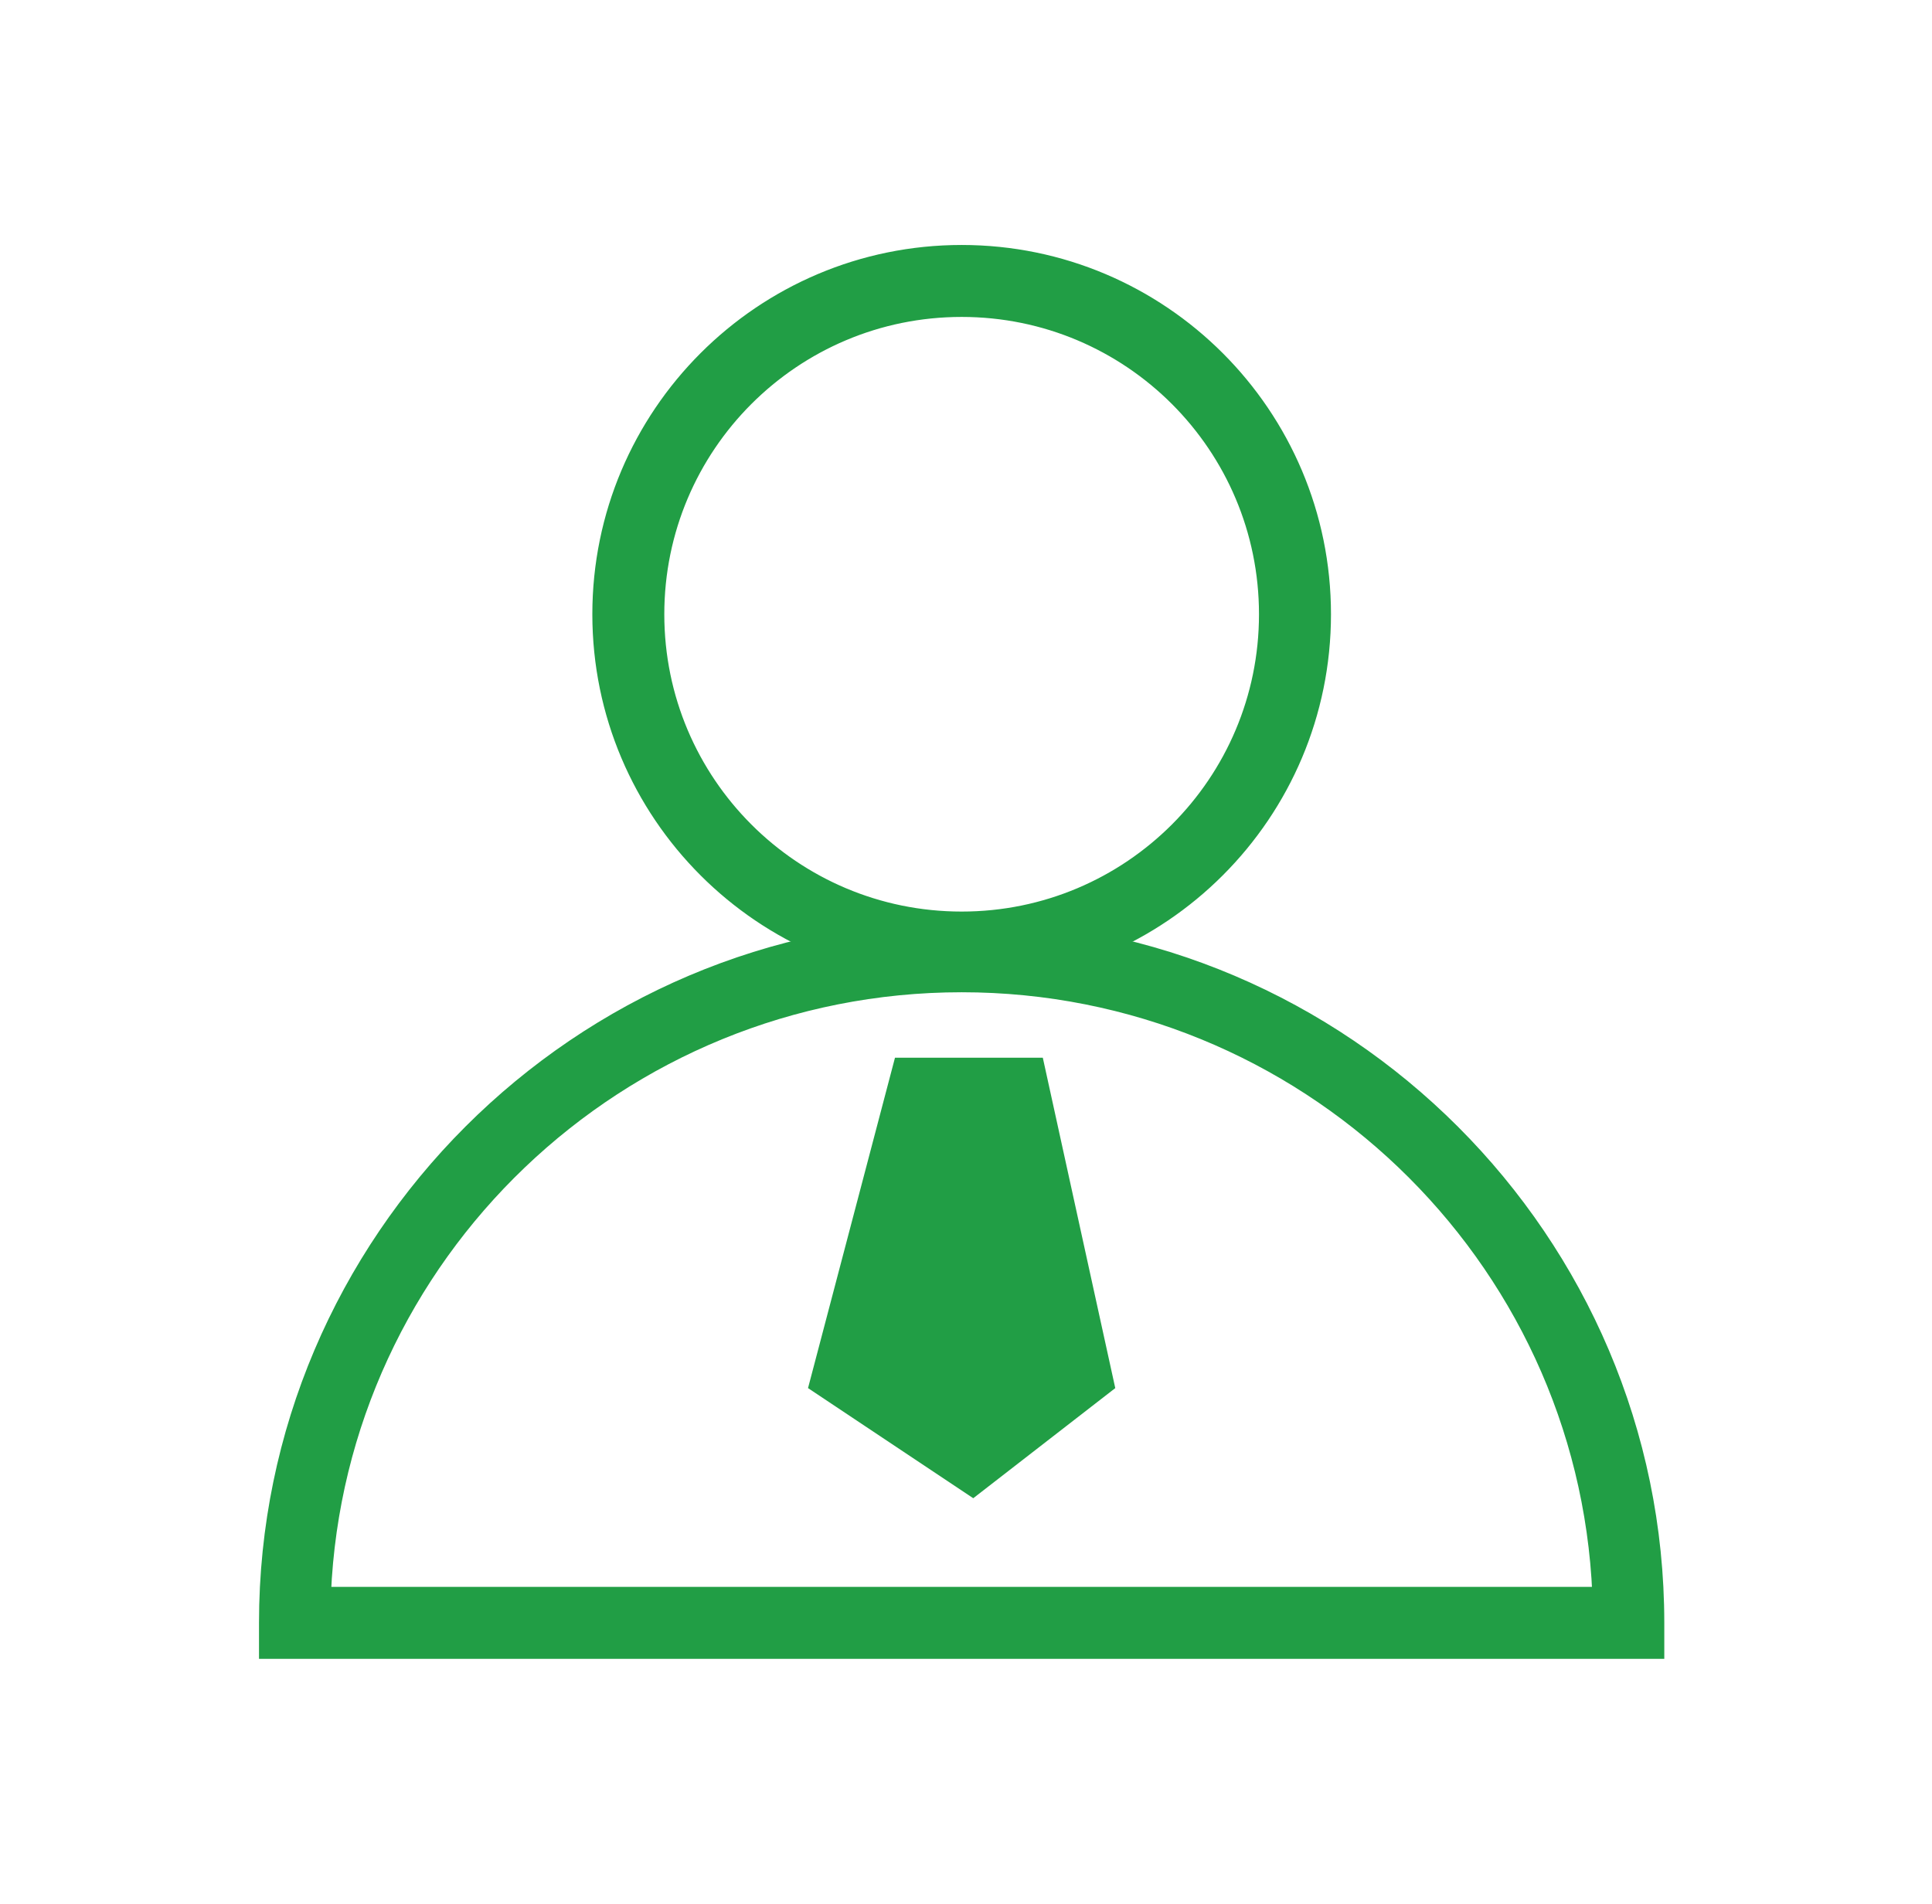
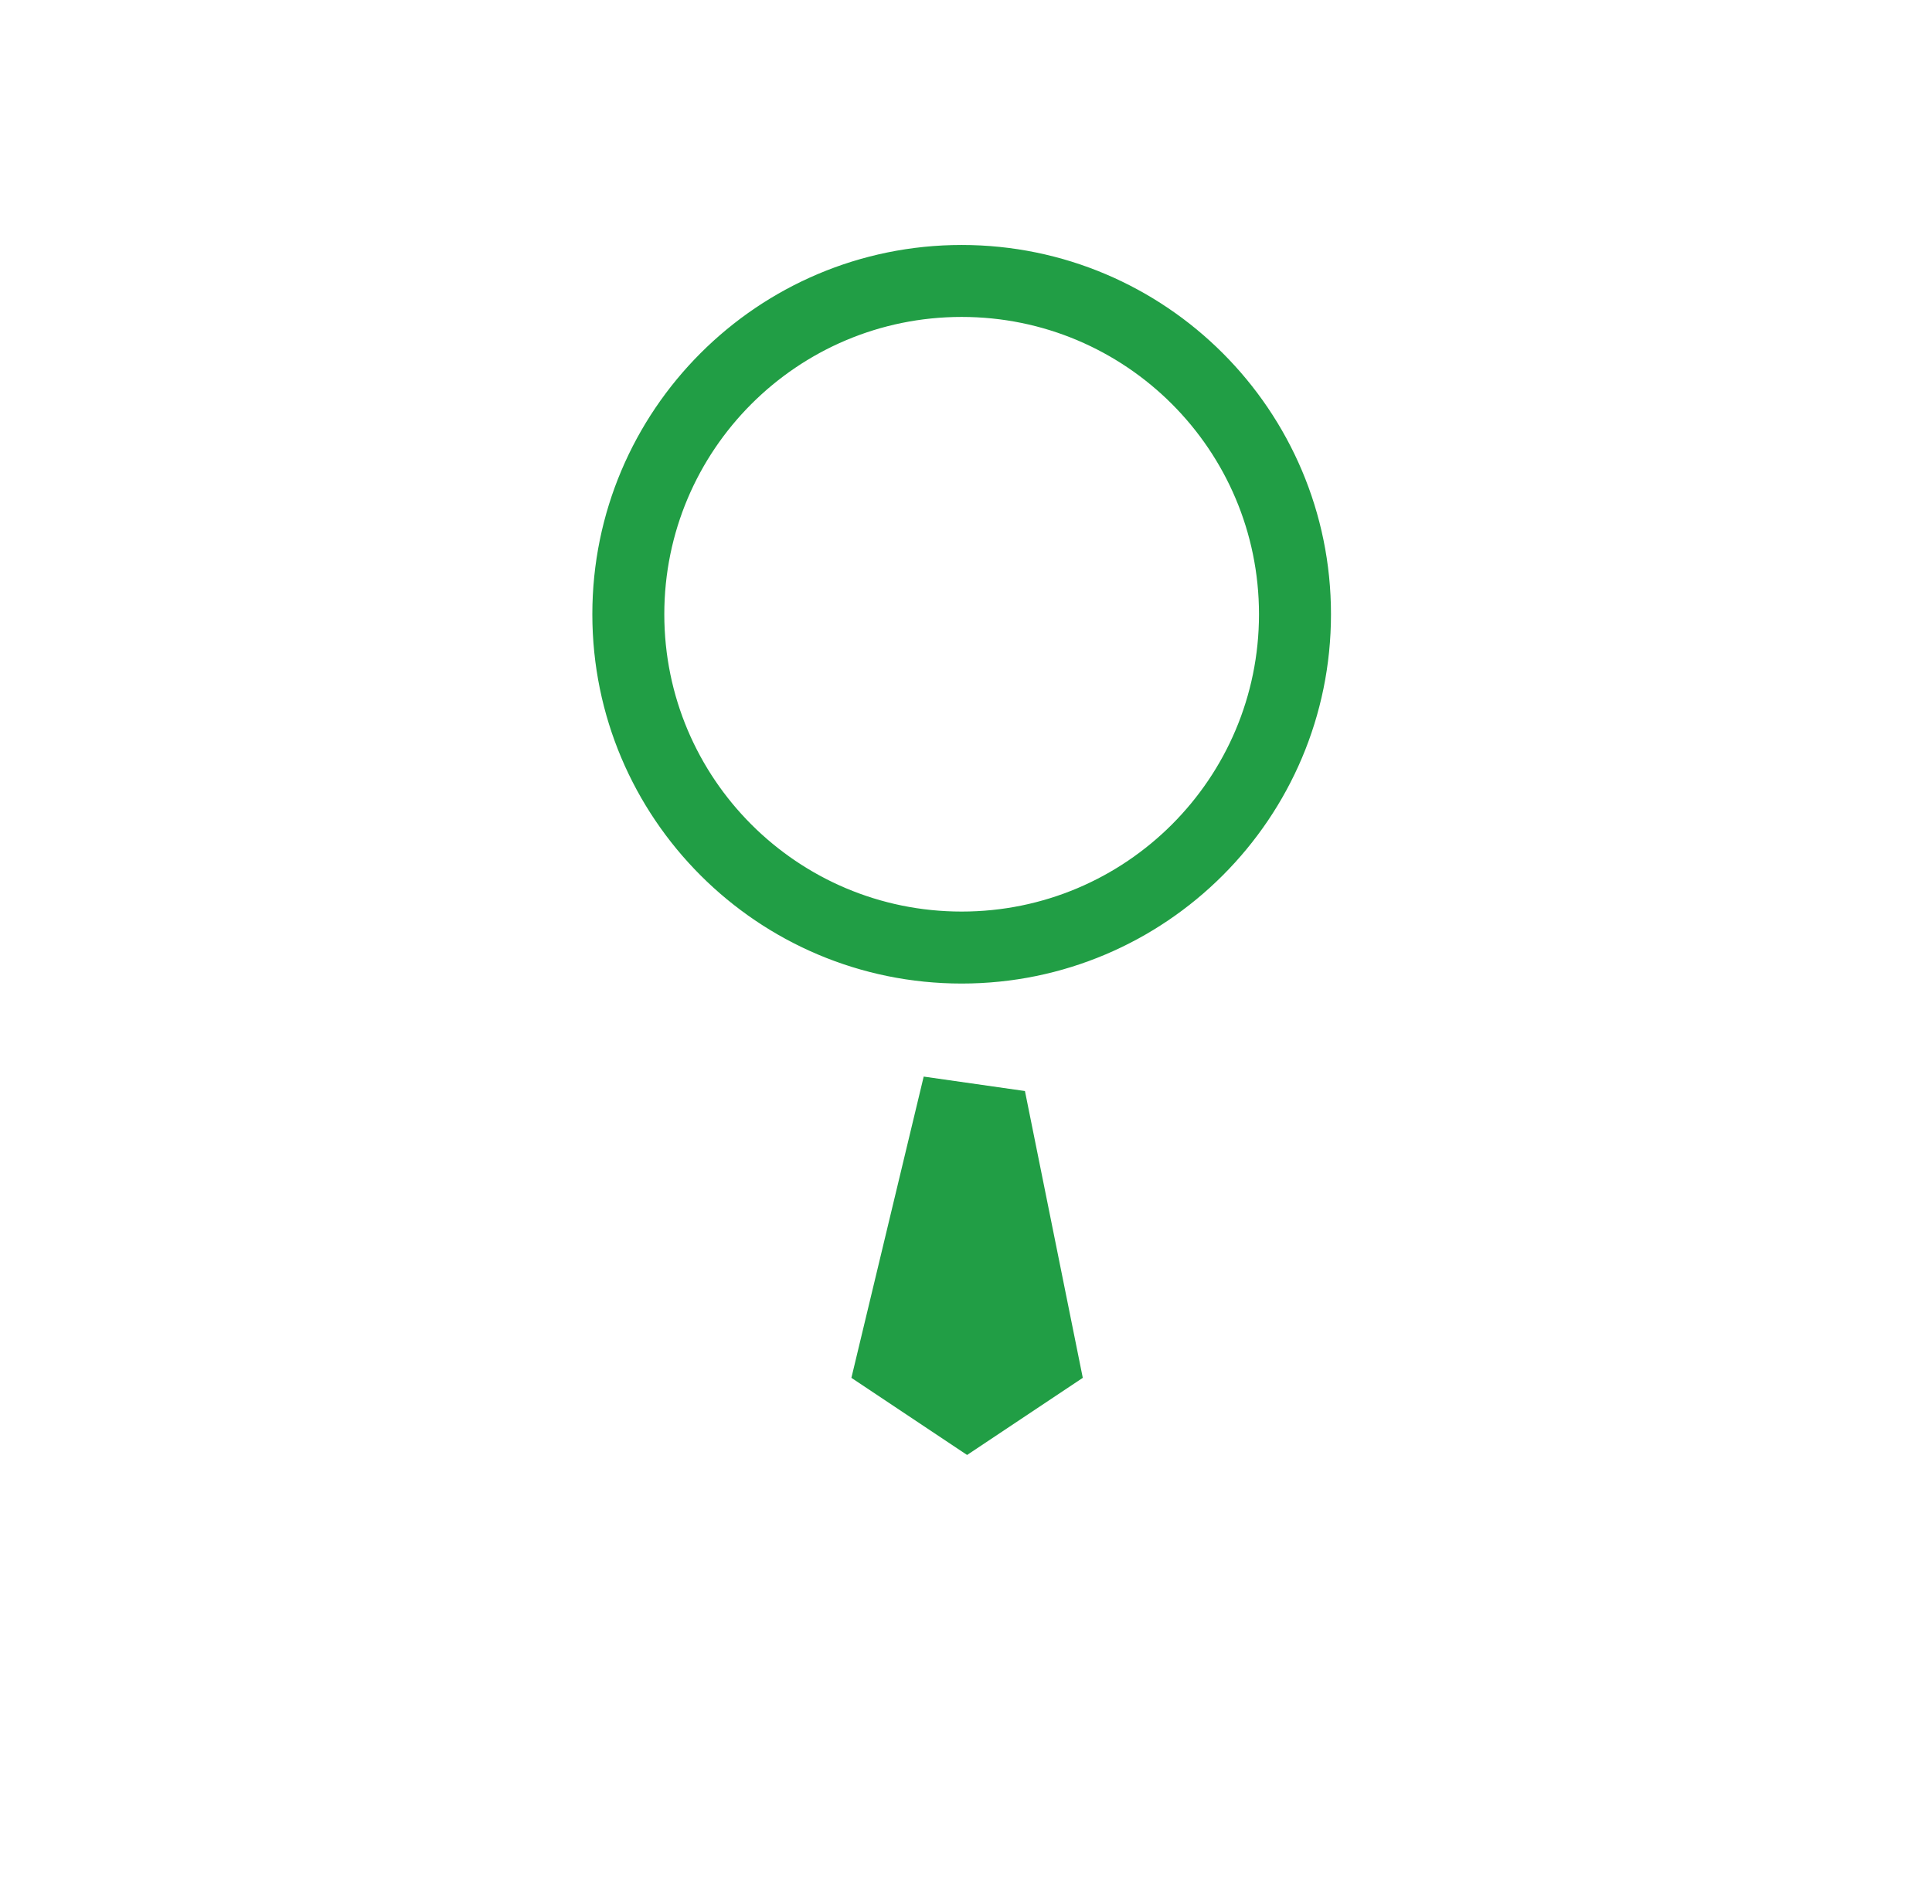
<svg xmlns="http://www.w3.org/2000/svg" width="69" height="68" viewBox="0 0 69 68" fill="none">
  <path d="M34.345 34.88C27.202 34.88 21.405 29.083 21.405 21.94C21.405 14.797 27.202 9 34.345 9C41.488 9 47.285 14.797 47.285 21.94C47.285 29.083 41.488 34.88 34.345 34.88ZM34.345 11.07C28.341 11.07 23.475 15.936 23.475 21.94C23.475 27.944 28.341 32.809 34.345 32.809C40.349 32.809 45.214 27.944 45.214 21.94C45.214 15.936 40.349 11.07 34.345 11.07Z" fill="#219E45" stroke="#219E45" stroke-width="0.5" />
-   <path d="M59.189 59H9.5V57.965C9.5 44.3 20.68 33.12 34.345 33.12C48.009 33.12 59.189 44.3 59.189 57.965V59ZM11.57 56.93H57.119C56.601 44.818 46.56 35.191 34.345 35.191C22.129 35.191 12.088 44.818 11.57 56.93Z" fill="#219E45" stroke="#219E45" stroke-width="0.5" />
-   <path d="M34.759 53.513L28.858 49.58L31.964 37.778H37.243L39.831 49.58L34.759 53.513ZM31.239 48.648L34.655 50.925L37.45 48.752L35.483 39.849H33.517L31.239 48.648Z" fill="#219E45" />
  <path d="M30.407 49.213L32.989 38.453L36.605 38.969L38.671 49.213L34.539 51.968L30.407 49.213Z" fill="#219E45" />
</svg>